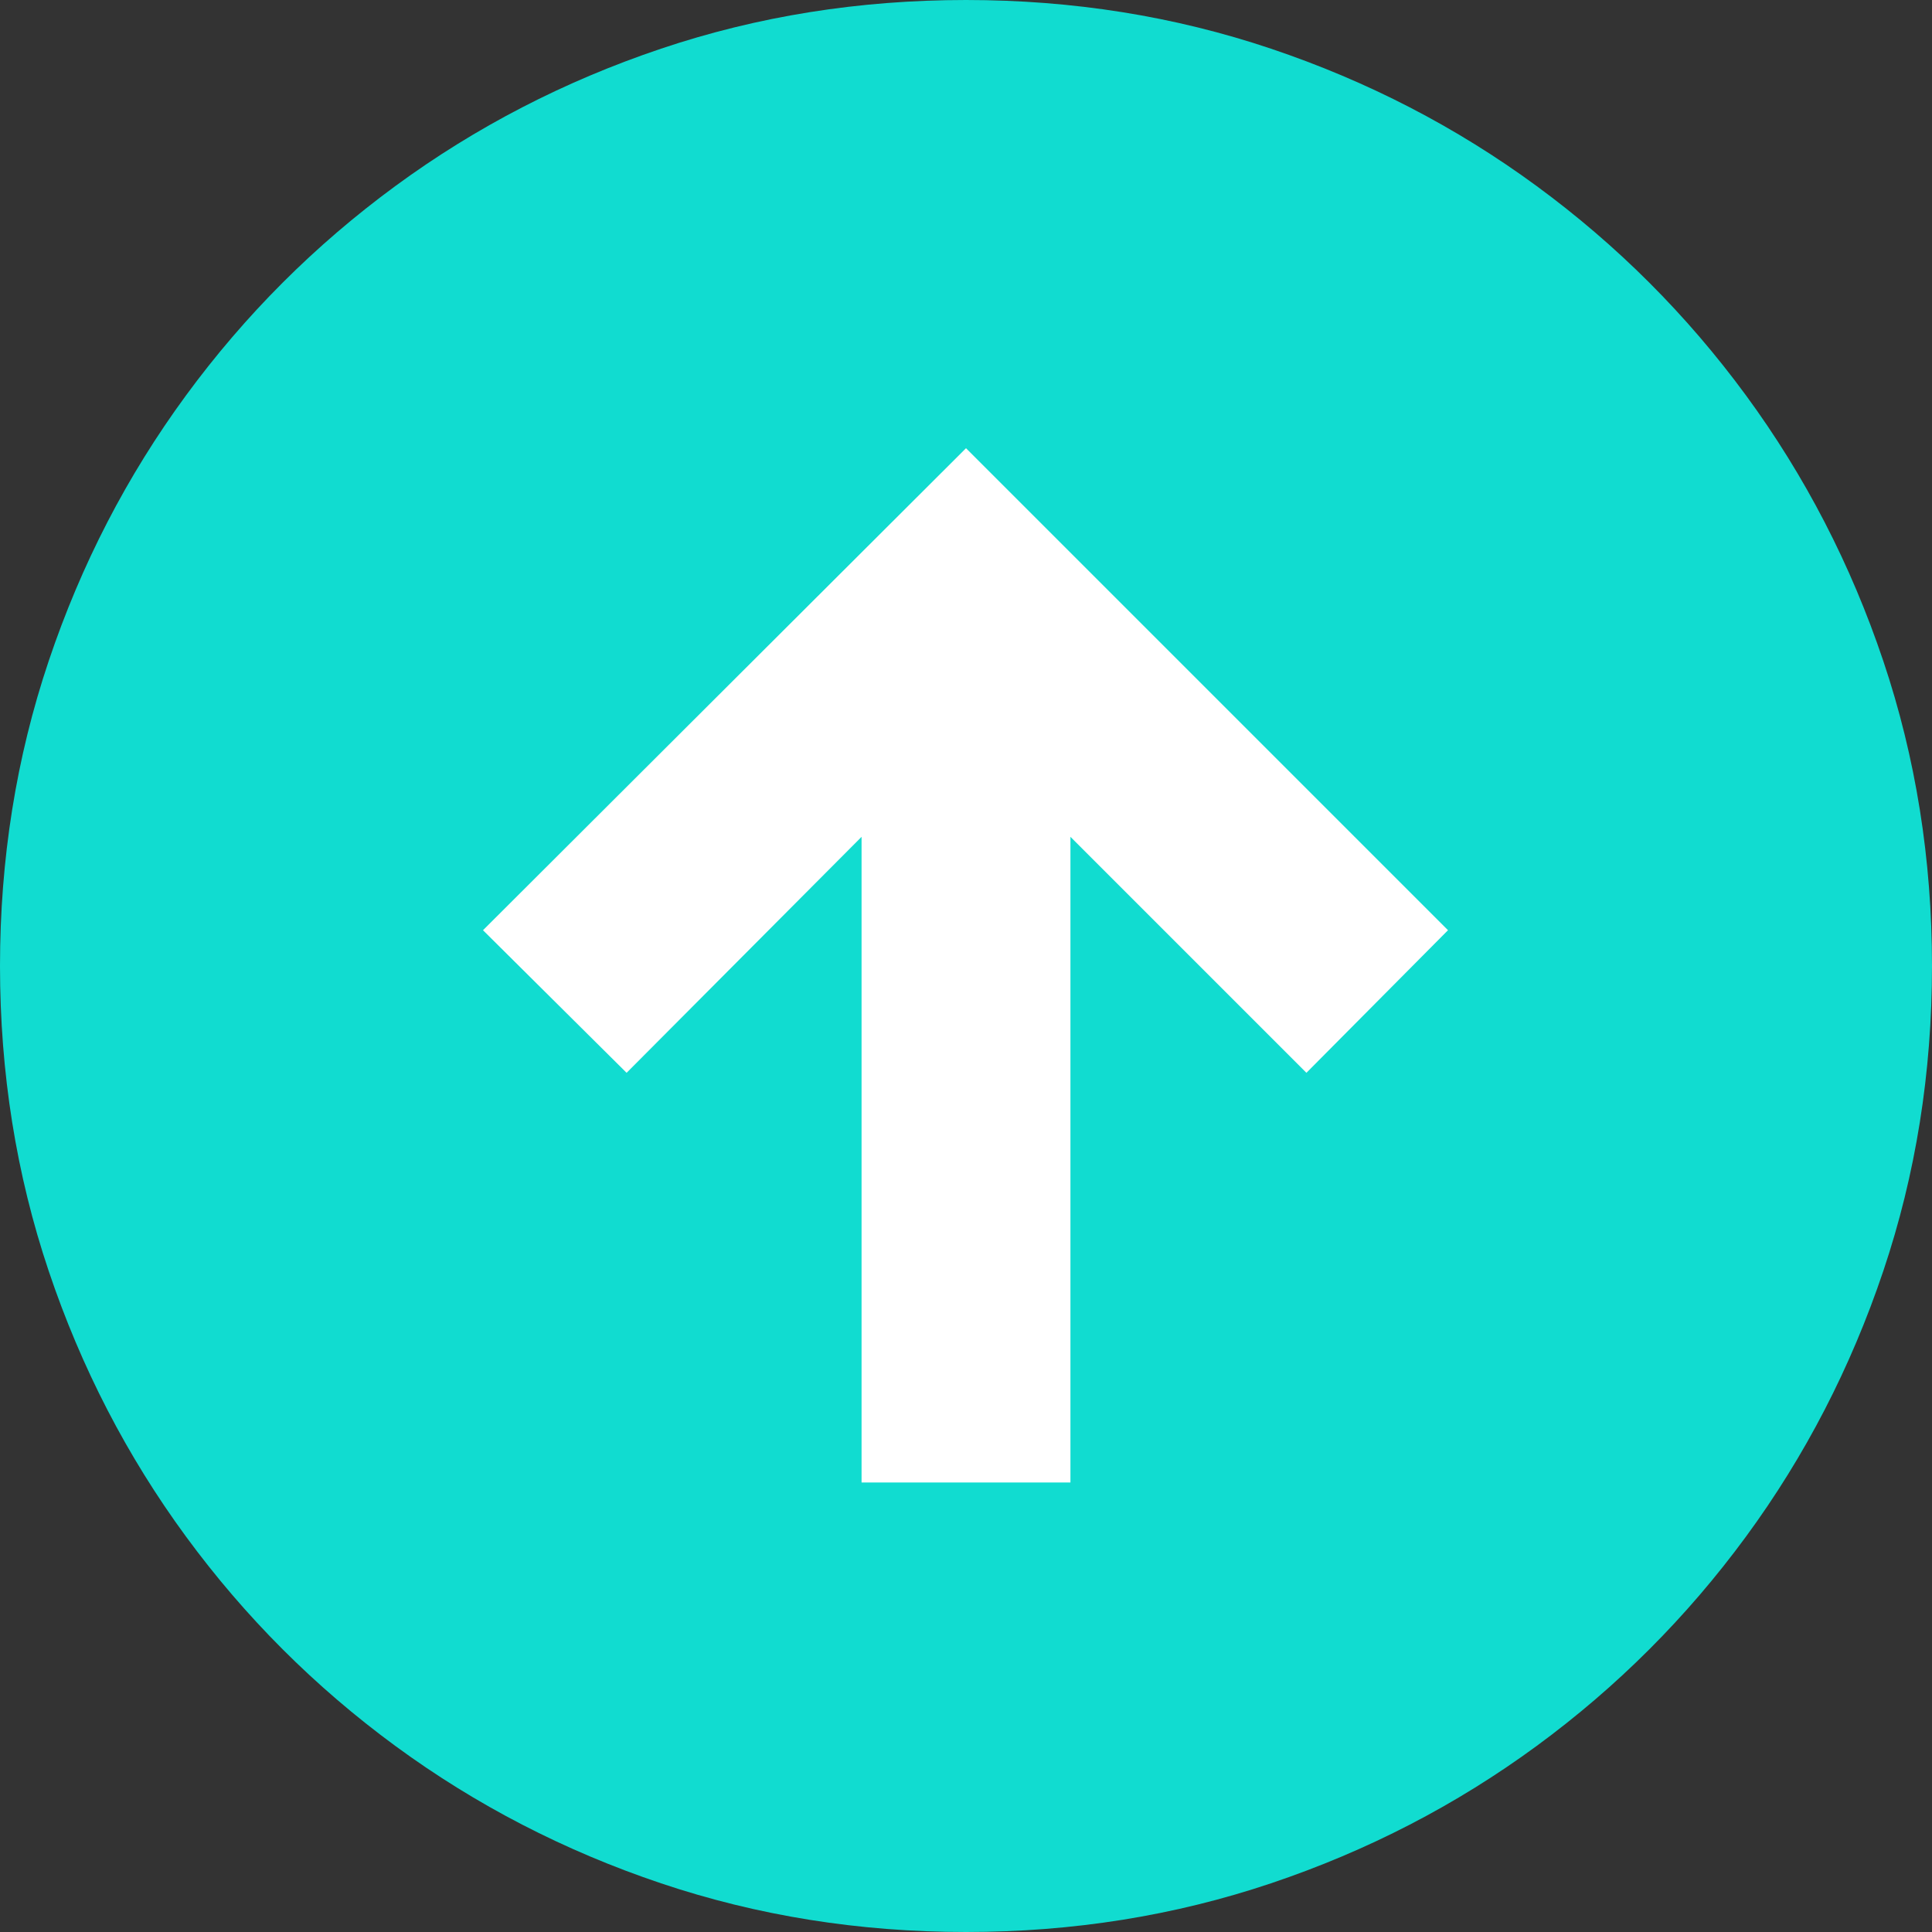
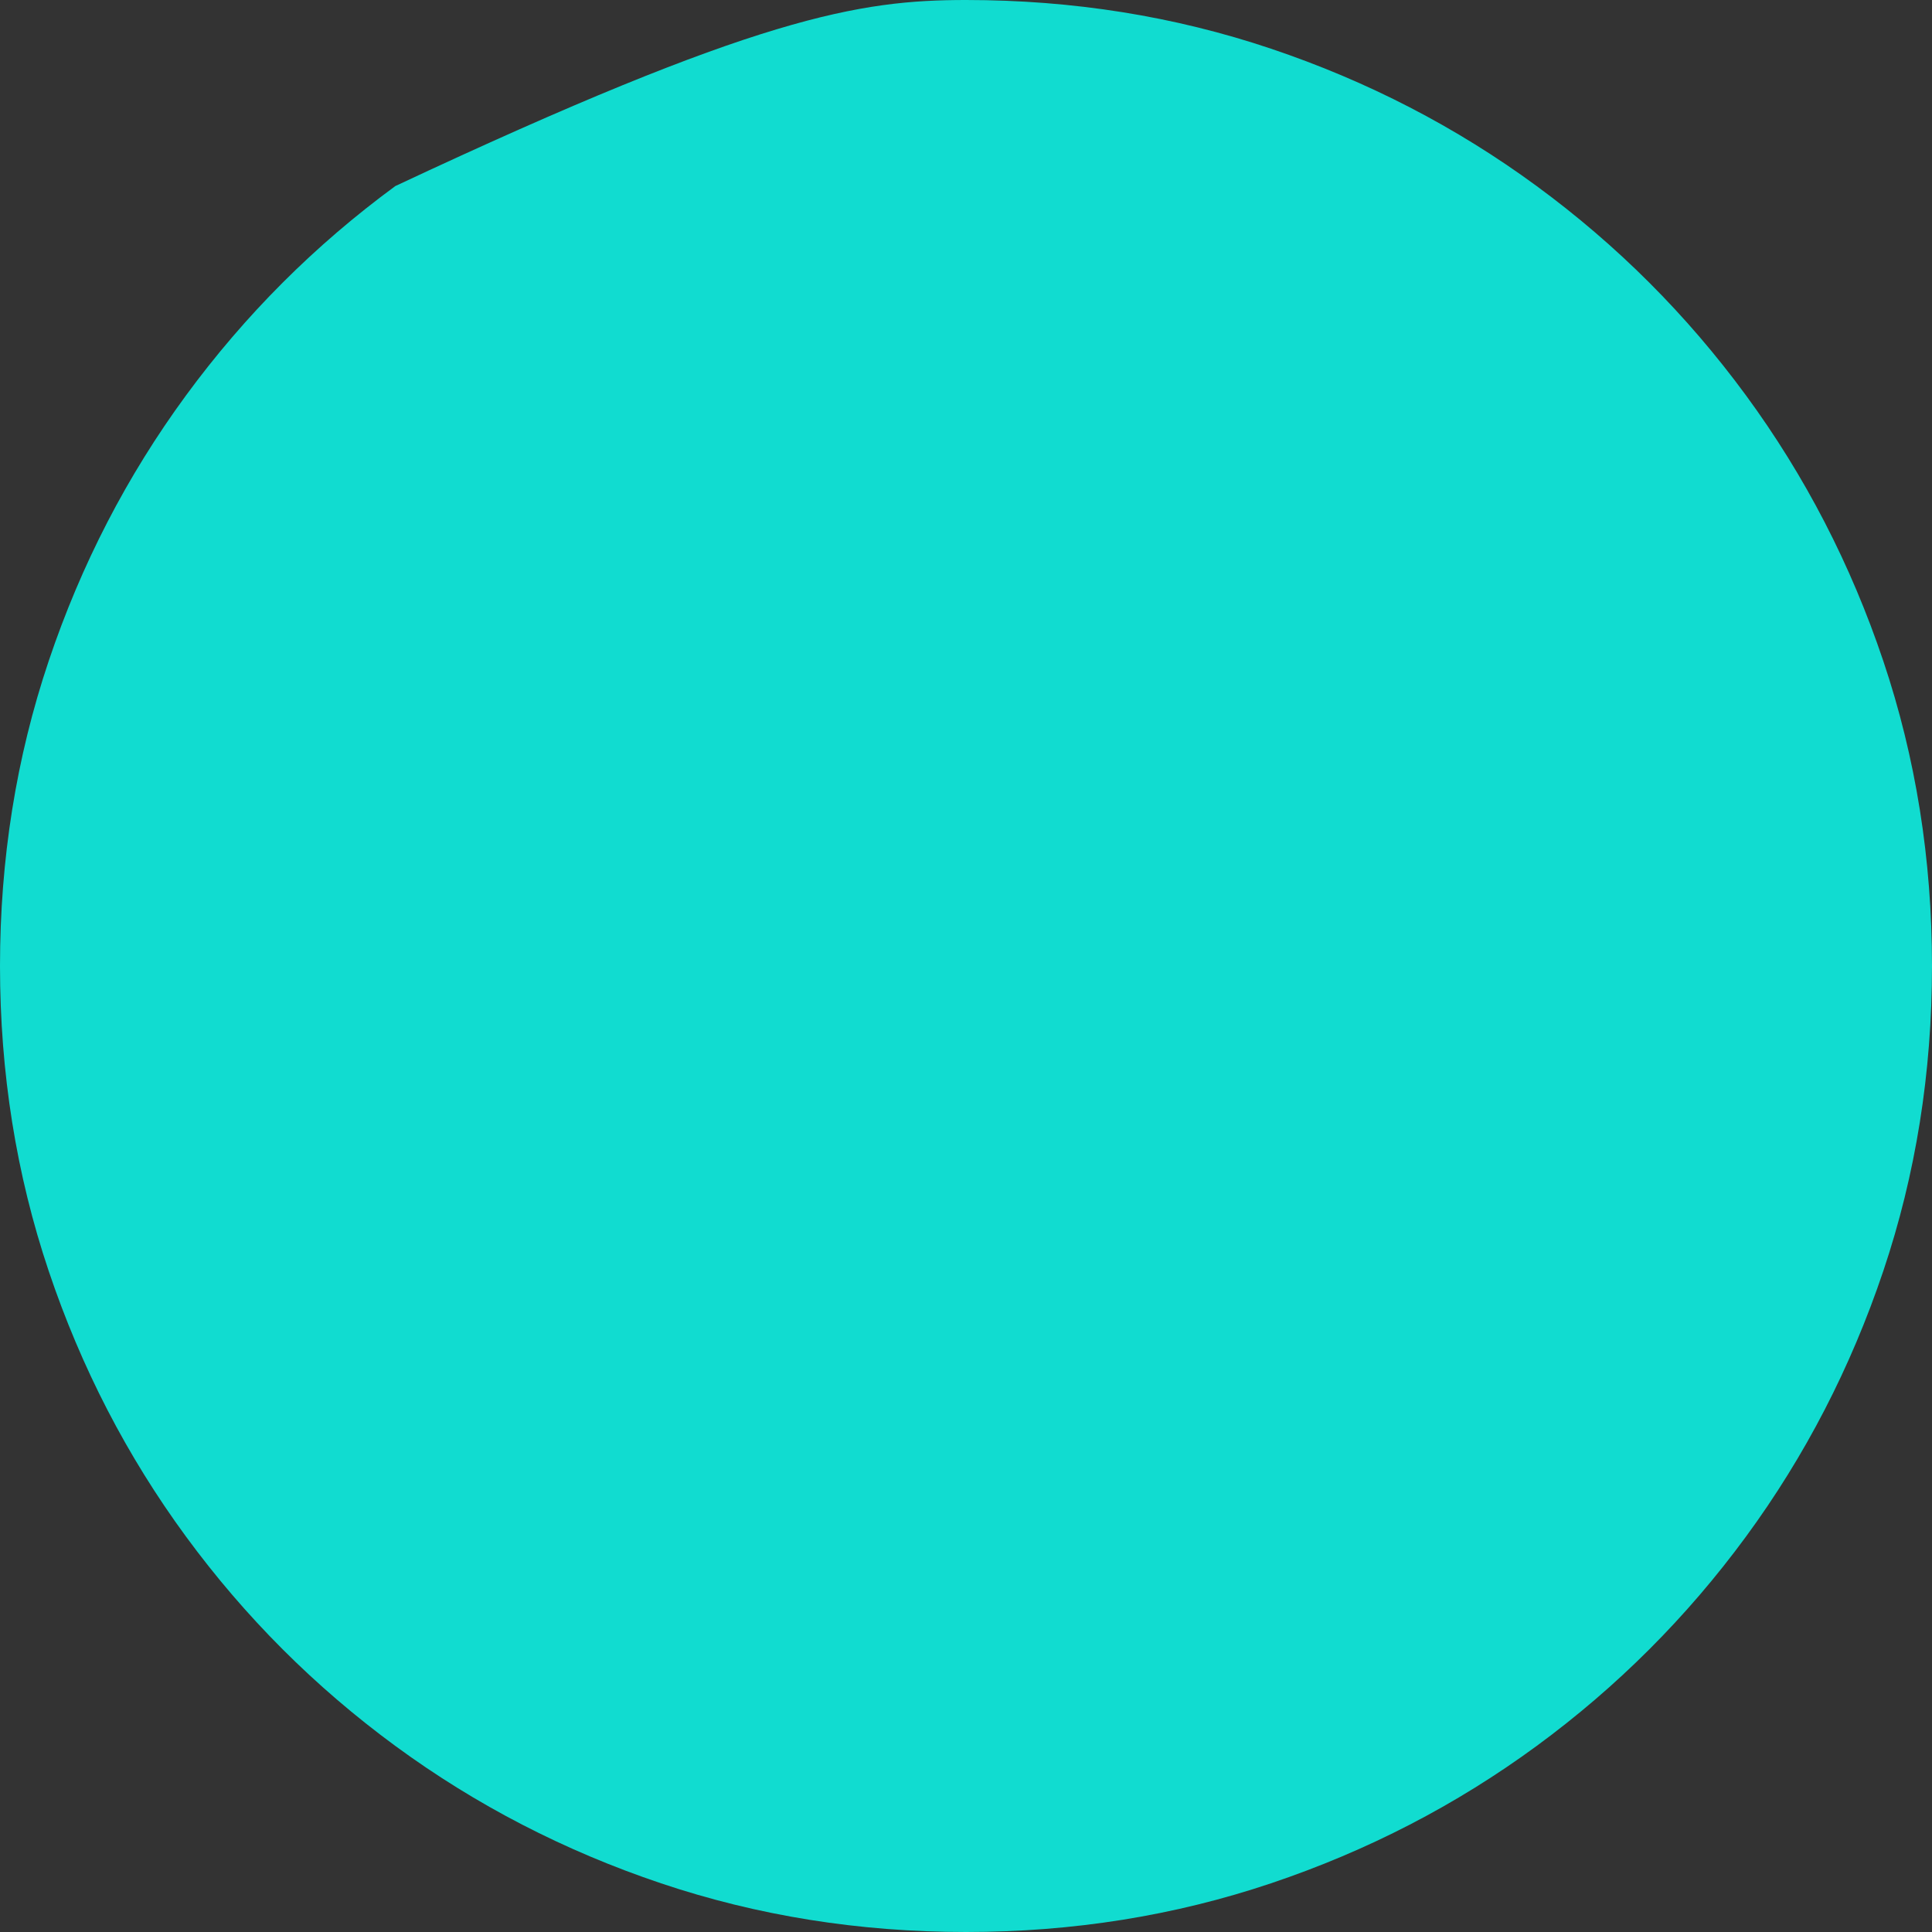
<svg xmlns="http://www.w3.org/2000/svg" width="500px" height="500px" viewBox="0 0 500 500" version="1.1">
  <rect x="0" y="0" width="500" height="500" fill="#333333" stroke="none" />
  <title>up</title>
  <g id="Page" stroke="none" stroke-width="1" fill="none" fill-rule="evenodd">
    <g id="up">
-       <path d="M250,500 C222.367,500 196.054,495.799 171.063,487.396 C146.072,478.993 123.159,467.147 102.326,451.858 C81.493,436.569 63.431,418.507 48.142,397.674 C32.853,376.841 21.007,353.928 12.604,328.937 C4.201,303.946 0,277.633 0,250 C0,222.367 4.201,196.054 12.604,171.063 C21.007,146.072 32.853,123.159 48.142,102.326 C63.431,81.493 81.493,63.431 102.326,48.142 C123.159,32.853 146.072,21.007 171.063,12.604 C196.054,4.201 222.367,0 250,0 C277.633,0 303.946,4.201 328.937,12.604 C353.928,21.007 376.841,32.853 397.674,48.142 C418.507,63.431 436.569,81.493 451.858,102.326 C467.147,123.159 478.993,146.072 487.396,171.063 C495.799,196.054 500,222.367 500,250 C500,277.633 495.799,303.946 487.396,328.937 C478.993,353.928 467.147,376.841 451.858,397.674 C436.569,418.507 418.507,436.569 397.674,451.858 C376.841,467.147 353.928,478.993 328.937,487.396 C303.946,495.799 277.633,500 250,500 Z" id="background" fill="#11DCD0" fill-rule="nonzero" />
-       <polygon id="path" fill="#FFFFFF" points="222.973 383.672 222.973 216.572 162.162 277.642 125 240.74 250 116 374.74 240.74 338.098 277.642 277.027 216.572 277.027 383.672" />
+       <path d="M250,500 C222.367,500 196.054,495.799 171.063,487.396 C146.072,478.993 123.159,467.147 102.326,451.858 C81.493,436.569 63.431,418.507 48.142,397.674 C32.853,376.841 21.007,353.928 12.604,328.937 C4.201,303.946 0,277.633 0,250 C0,222.367 4.201,196.054 12.604,171.063 C21.007,146.072 32.853,123.159 48.142,102.326 C63.431,81.493 81.493,63.431 102.326,48.142 C196.054,4.201 222.367,0 250,0 C277.633,0 303.946,4.201 328.937,12.604 C353.928,21.007 376.841,32.853 397.674,48.142 C418.507,63.431 436.569,81.493 451.858,102.326 C467.147,123.159 478.993,146.072 487.396,171.063 C495.799,196.054 500,222.367 500,250 C500,277.633 495.799,303.946 487.396,328.937 C478.993,353.928 467.147,376.841 451.858,397.674 C436.569,418.507 418.507,436.569 397.674,451.858 C376.841,467.147 353.928,478.993 328.937,487.396 C303.946,495.799 277.633,500 250,500 Z" id="background" fill="#11DCD0" fill-rule="nonzero" />
    </g>
  </g>
</svg>